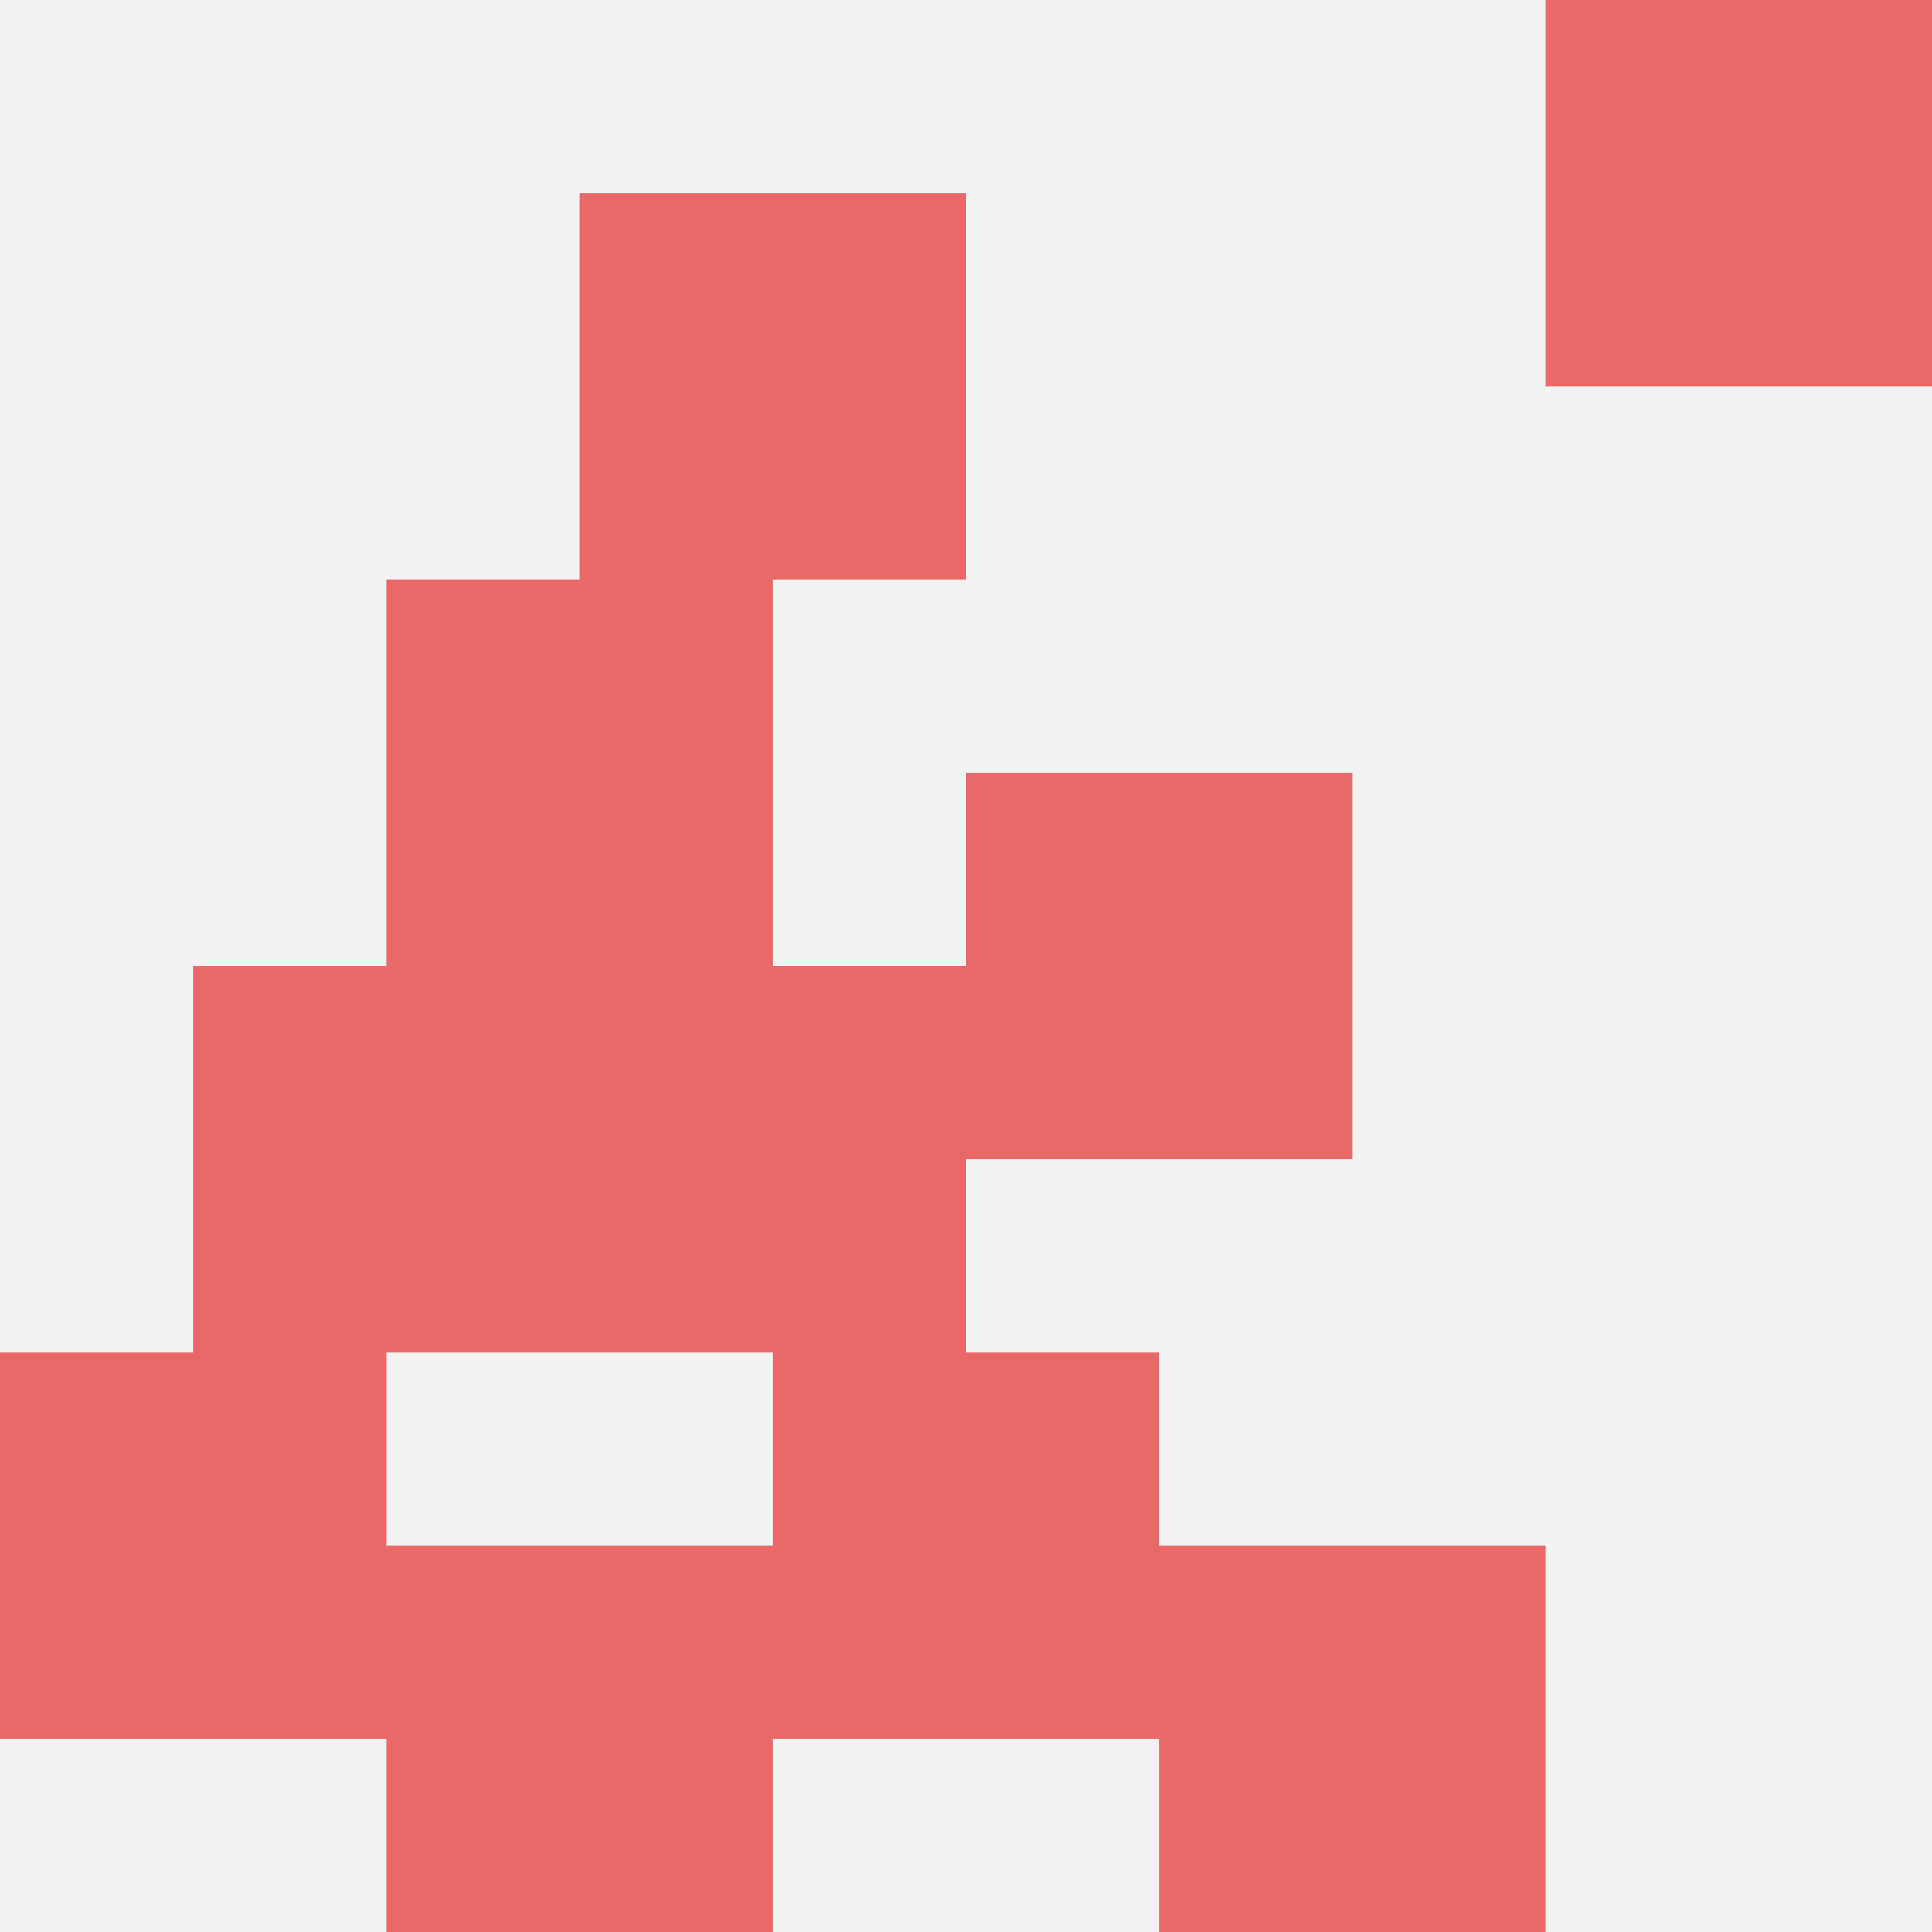
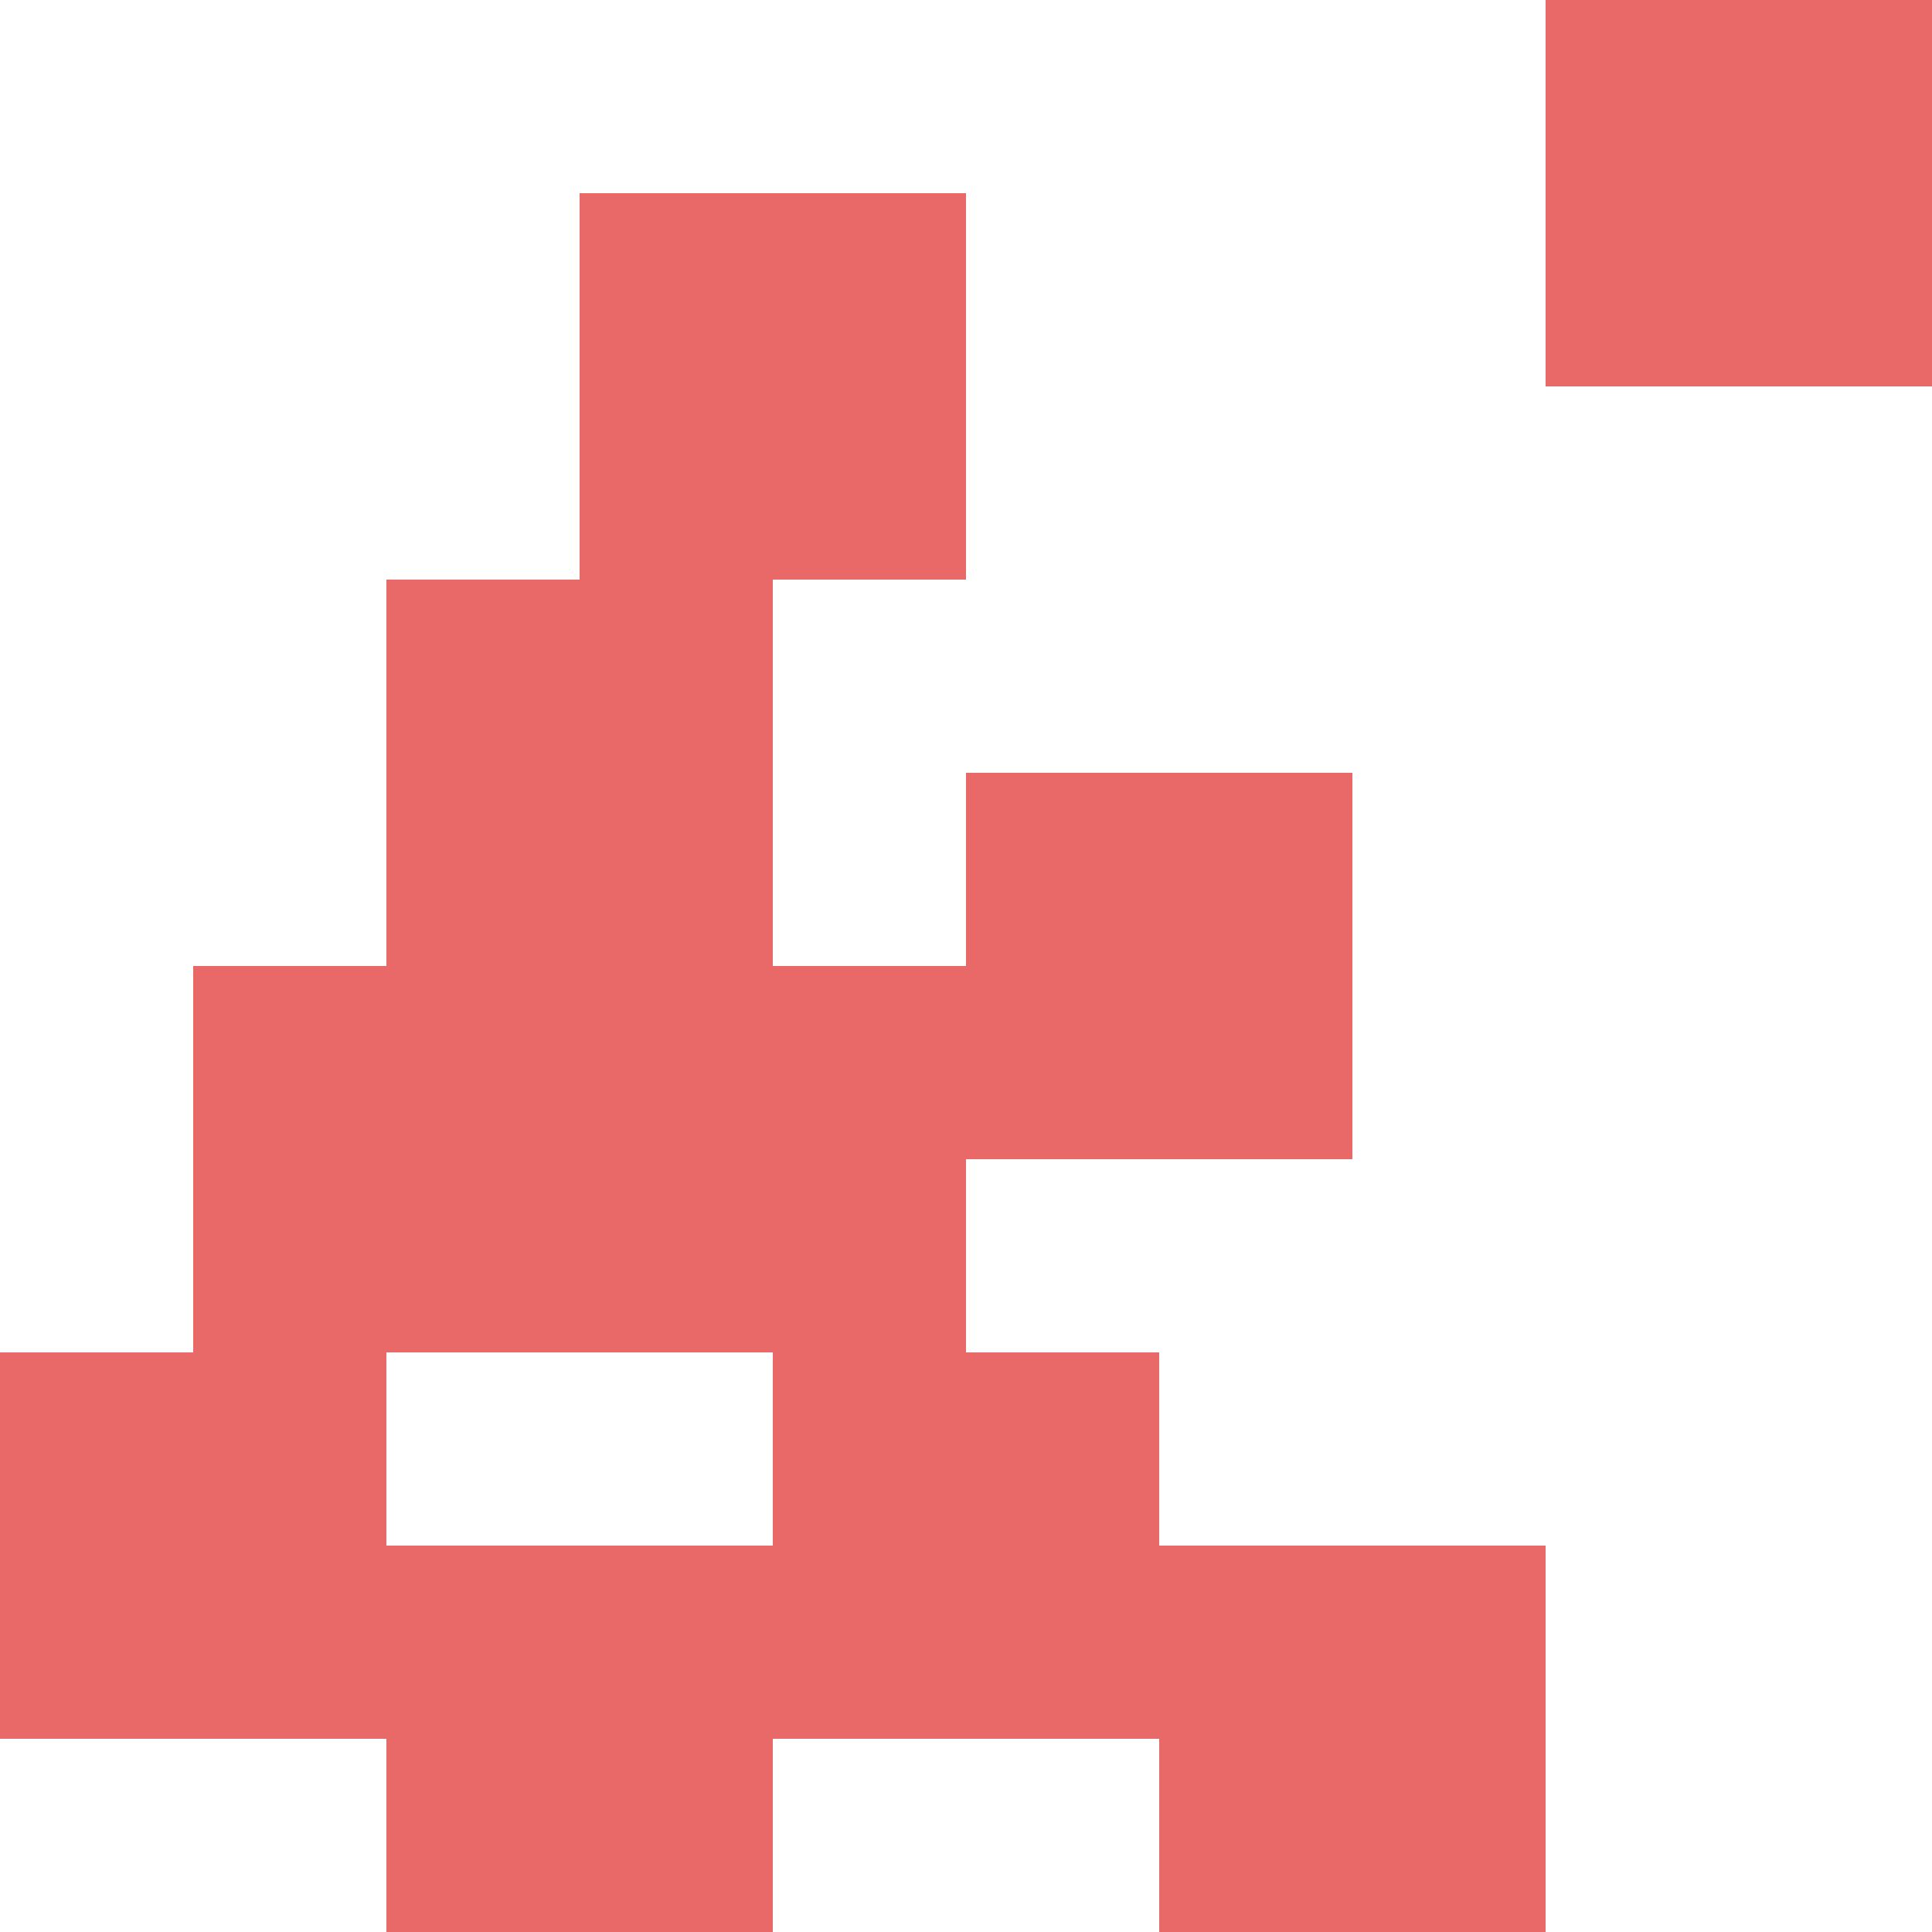
<svg xmlns="http://www.w3.org/2000/svg" id="ten-svg" preserveAspectRatio="xMinYMin meet" viewBox="0 0 10 10">
-   <rect x="0" y="0" width="10" height="10" fill="#F3F3F3" />
  <rect class="t" x="2" y="3" />
  <rect class="t" x="0" y="7" />
  <rect class="t" x="3" y="1" />
  <rect class="t" x="8" y="0" />
  <rect class="t" x="4" y="7" />
  <rect class="t" x="2" y="8" />
  <rect class="t" x="3" y="5" />
  <rect class="t" x="6" y="8" />
  <rect class="t" x="1" y="5" />
  <rect class="t" x="5" y="4" />
  <style>.t{width:2px;height:2px;fill:#E96868} #ten-svg{shape-rendering:crispedges;}</style>
</svg>